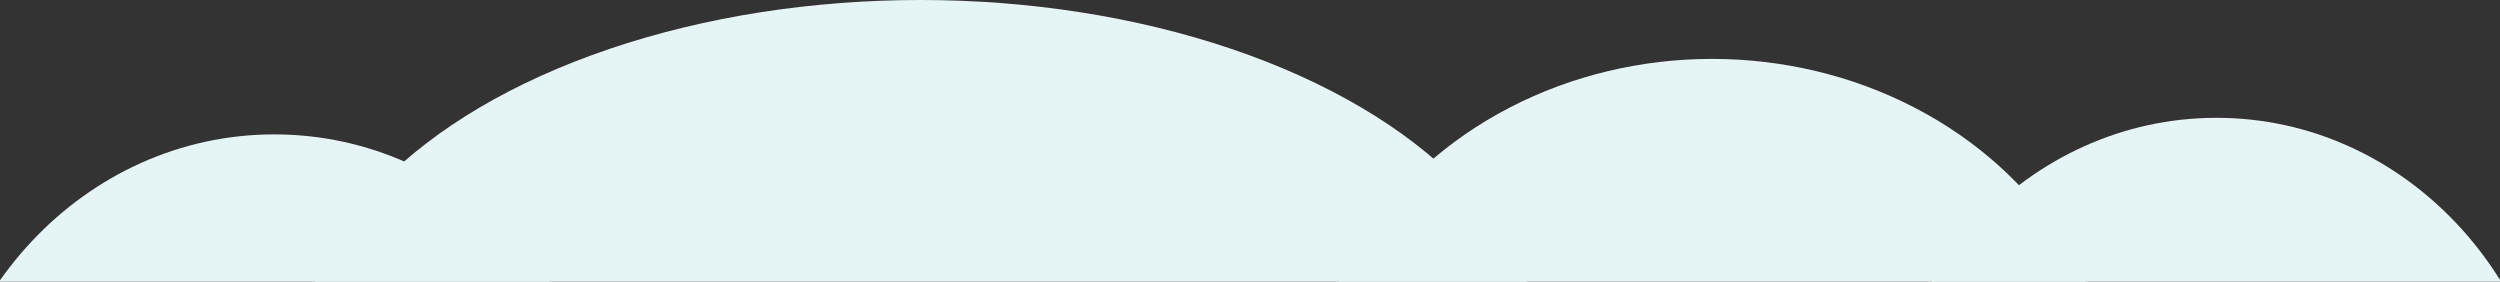
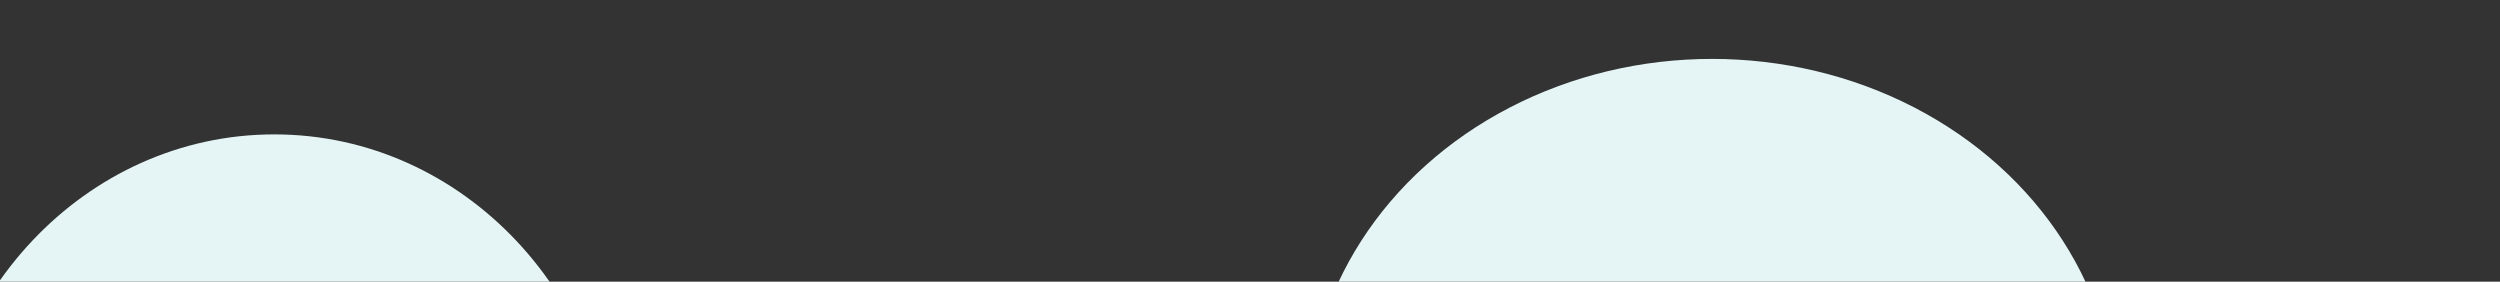
<svg xmlns="http://www.w3.org/2000/svg" version="1.1" id="Ebene_1" x="0px" y="0px" viewBox="0 0 1358 153" style="enable-background:new 0 0 1358 153;" xml:space="preserve">
  <rect x="0" y="0" width="1358" height="153" fill="#333333" stroke="none" />
  <style type="text/css"> .st0{fill:#E5F5F5;} </style>
-   <ellipse id="Ellipse_1" class="st0" cx="500" cy="198.5" rx="338" ry="198.5" />
  <ellipse id="Ellipse_2" class="st0" cx="930" cy="229.5" rx="220" ry="197.5" />
-   <ellipse id="Ellipse_3" class="st0" cx="1204" cy="261.5" rx="185" ry="197.5" />
  <ellipse id="Ellipse_4" class="st0" cx="149" cy="270.5" rx="186" ry="197.5" />
</svg>